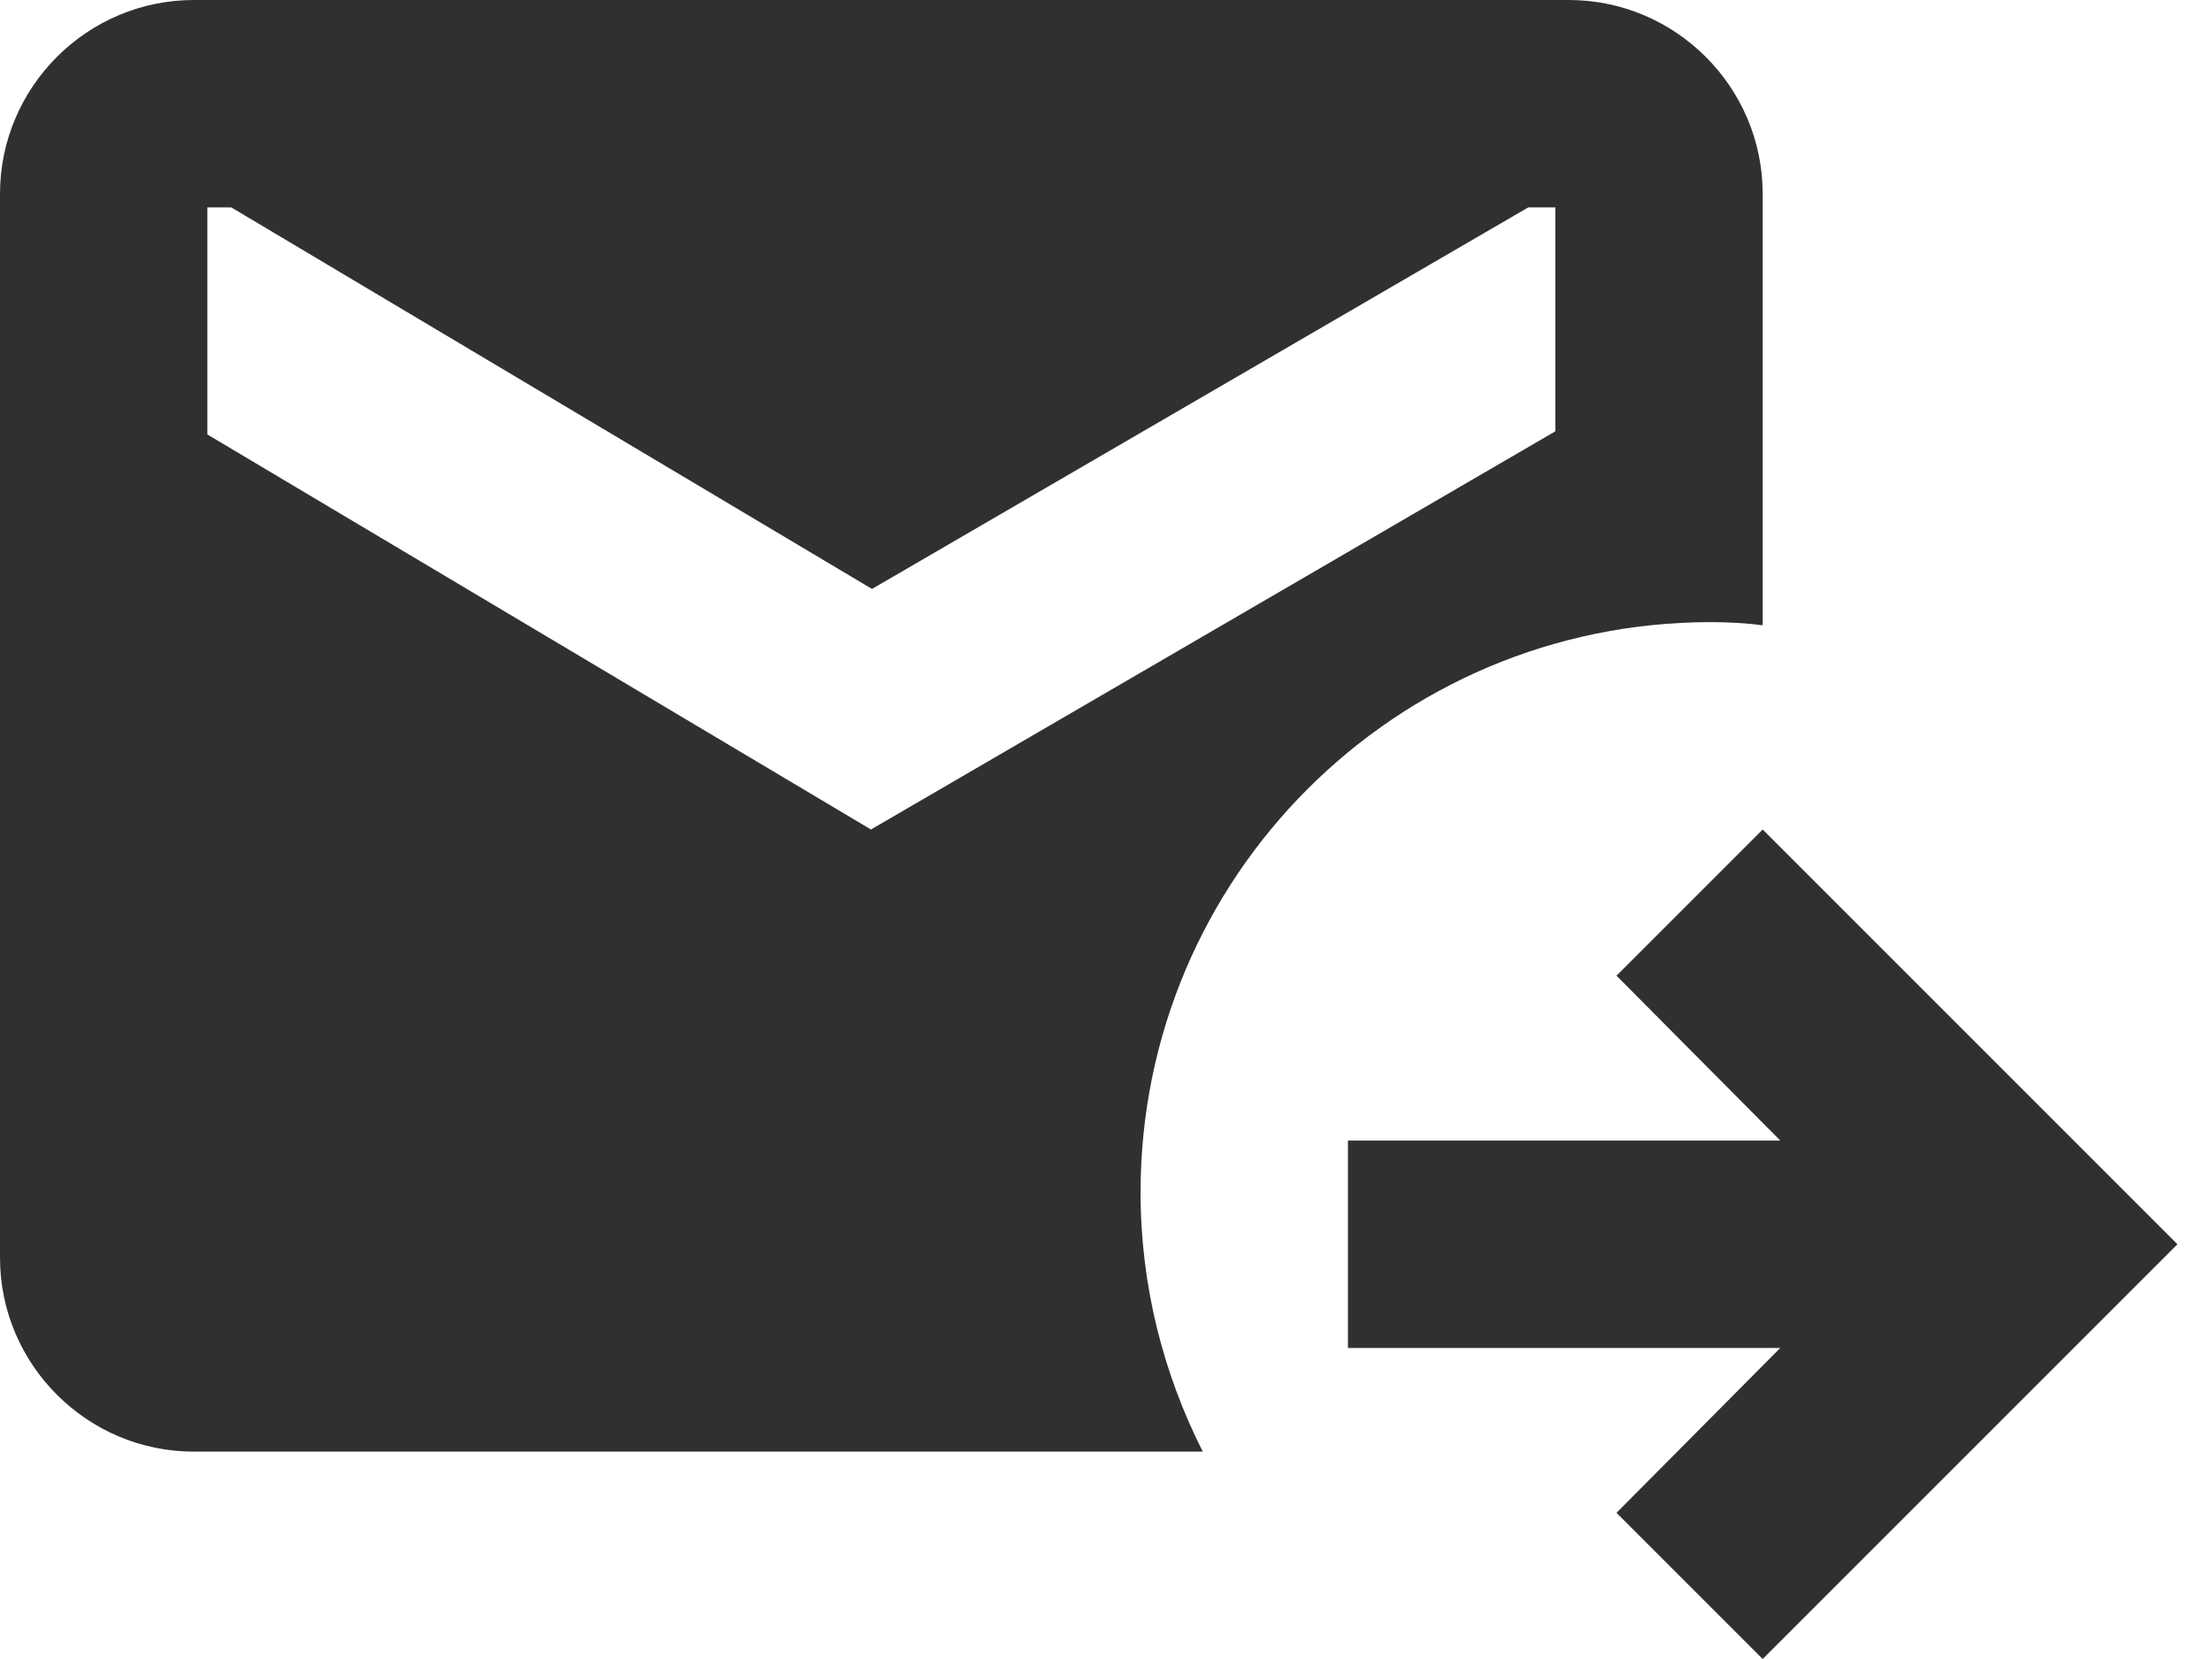
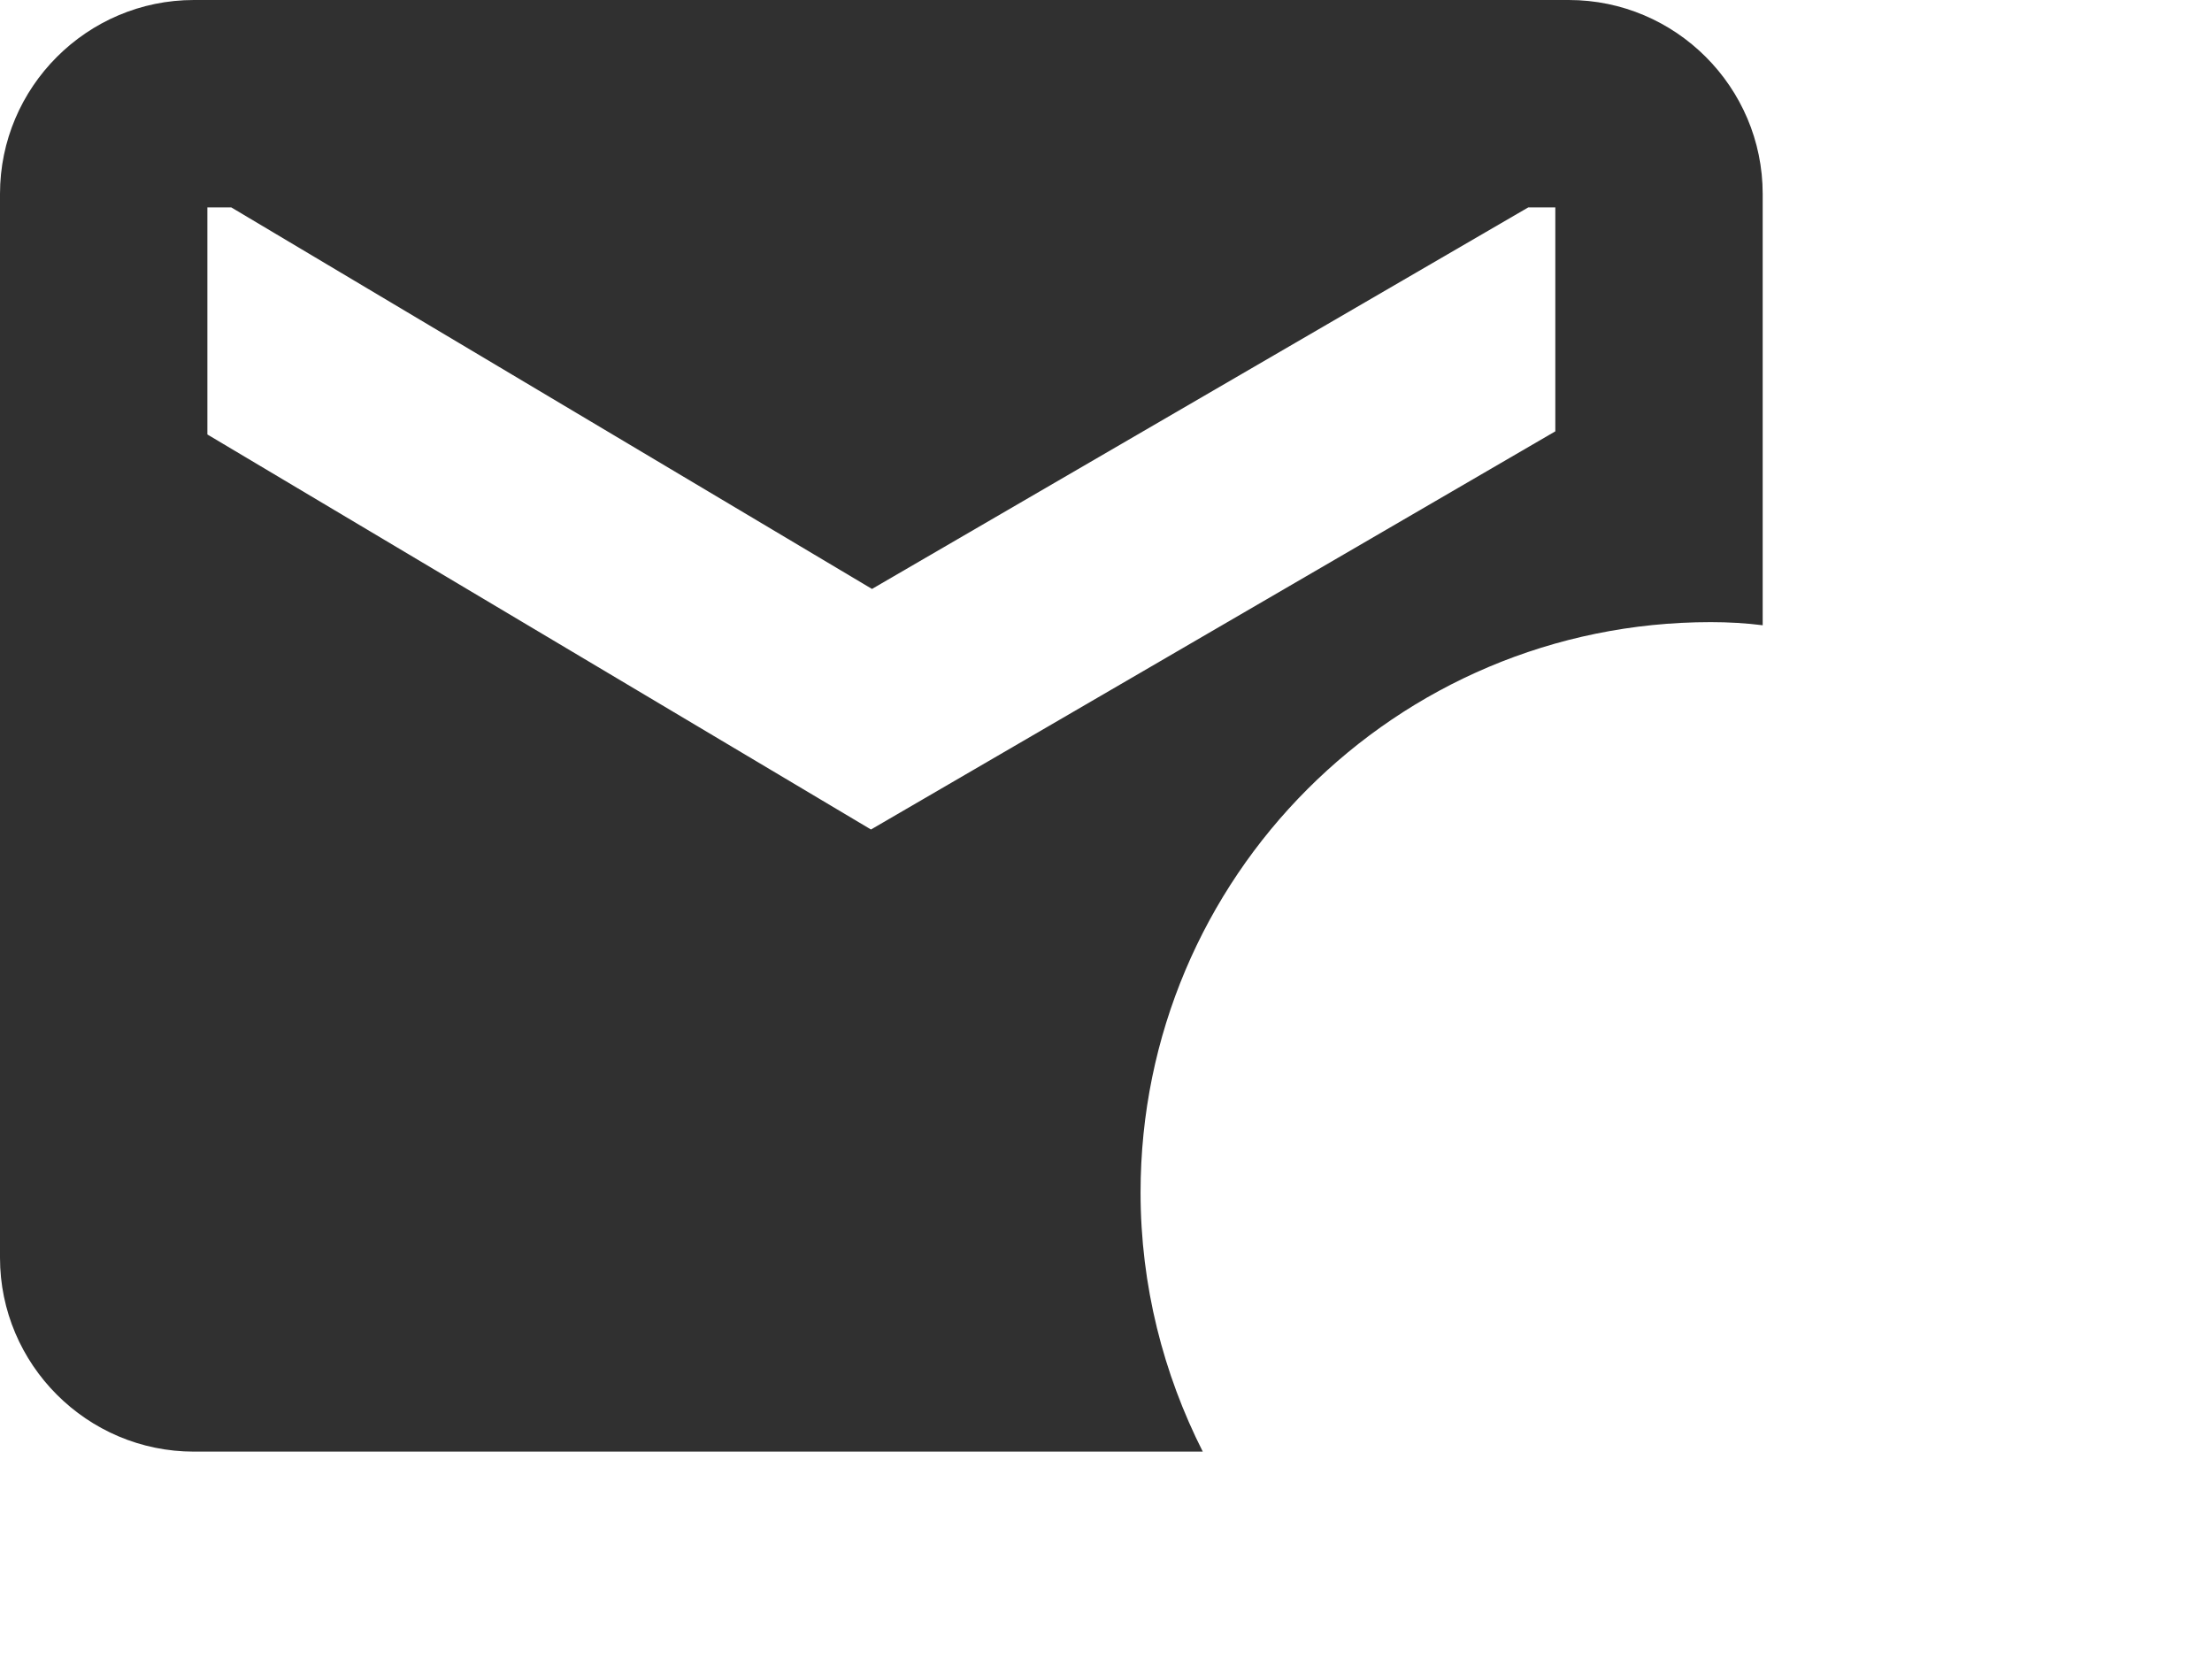
<svg xmlns="http://www.w3.org/2000/svg" width="24" height="18" viewBox="0 0 24 18" fill="none">
  <path d="M18.562 6.75C18.754 6.75 18.945 6.761 19.125 6.784V2.104C19.125 0.945 18.18 0 17.021 0H2.104C0.945 0 0 0.945 0 2.104V13.646C0 14.805 0.945 15.75 2.104 15.75H13.05C12.623 14.906 12.375 13.95 12.375 12.938C12.375 9.518 15.143 6.75 18.562 6.75ZM9.45 9L2.25 4.714V2.25H2.509L9.461 6.39L16.582 2.25H16.875V4.68L9.45 9Z" fill="#303030" />
-   <path d="M19.125 9L17.539 10.586L19.316 12.375H14.625V14.625H19.316L17.539 16.414L19.125 18L23.625 13.5L19.125 9Z" fill="#303030" />
</svg>